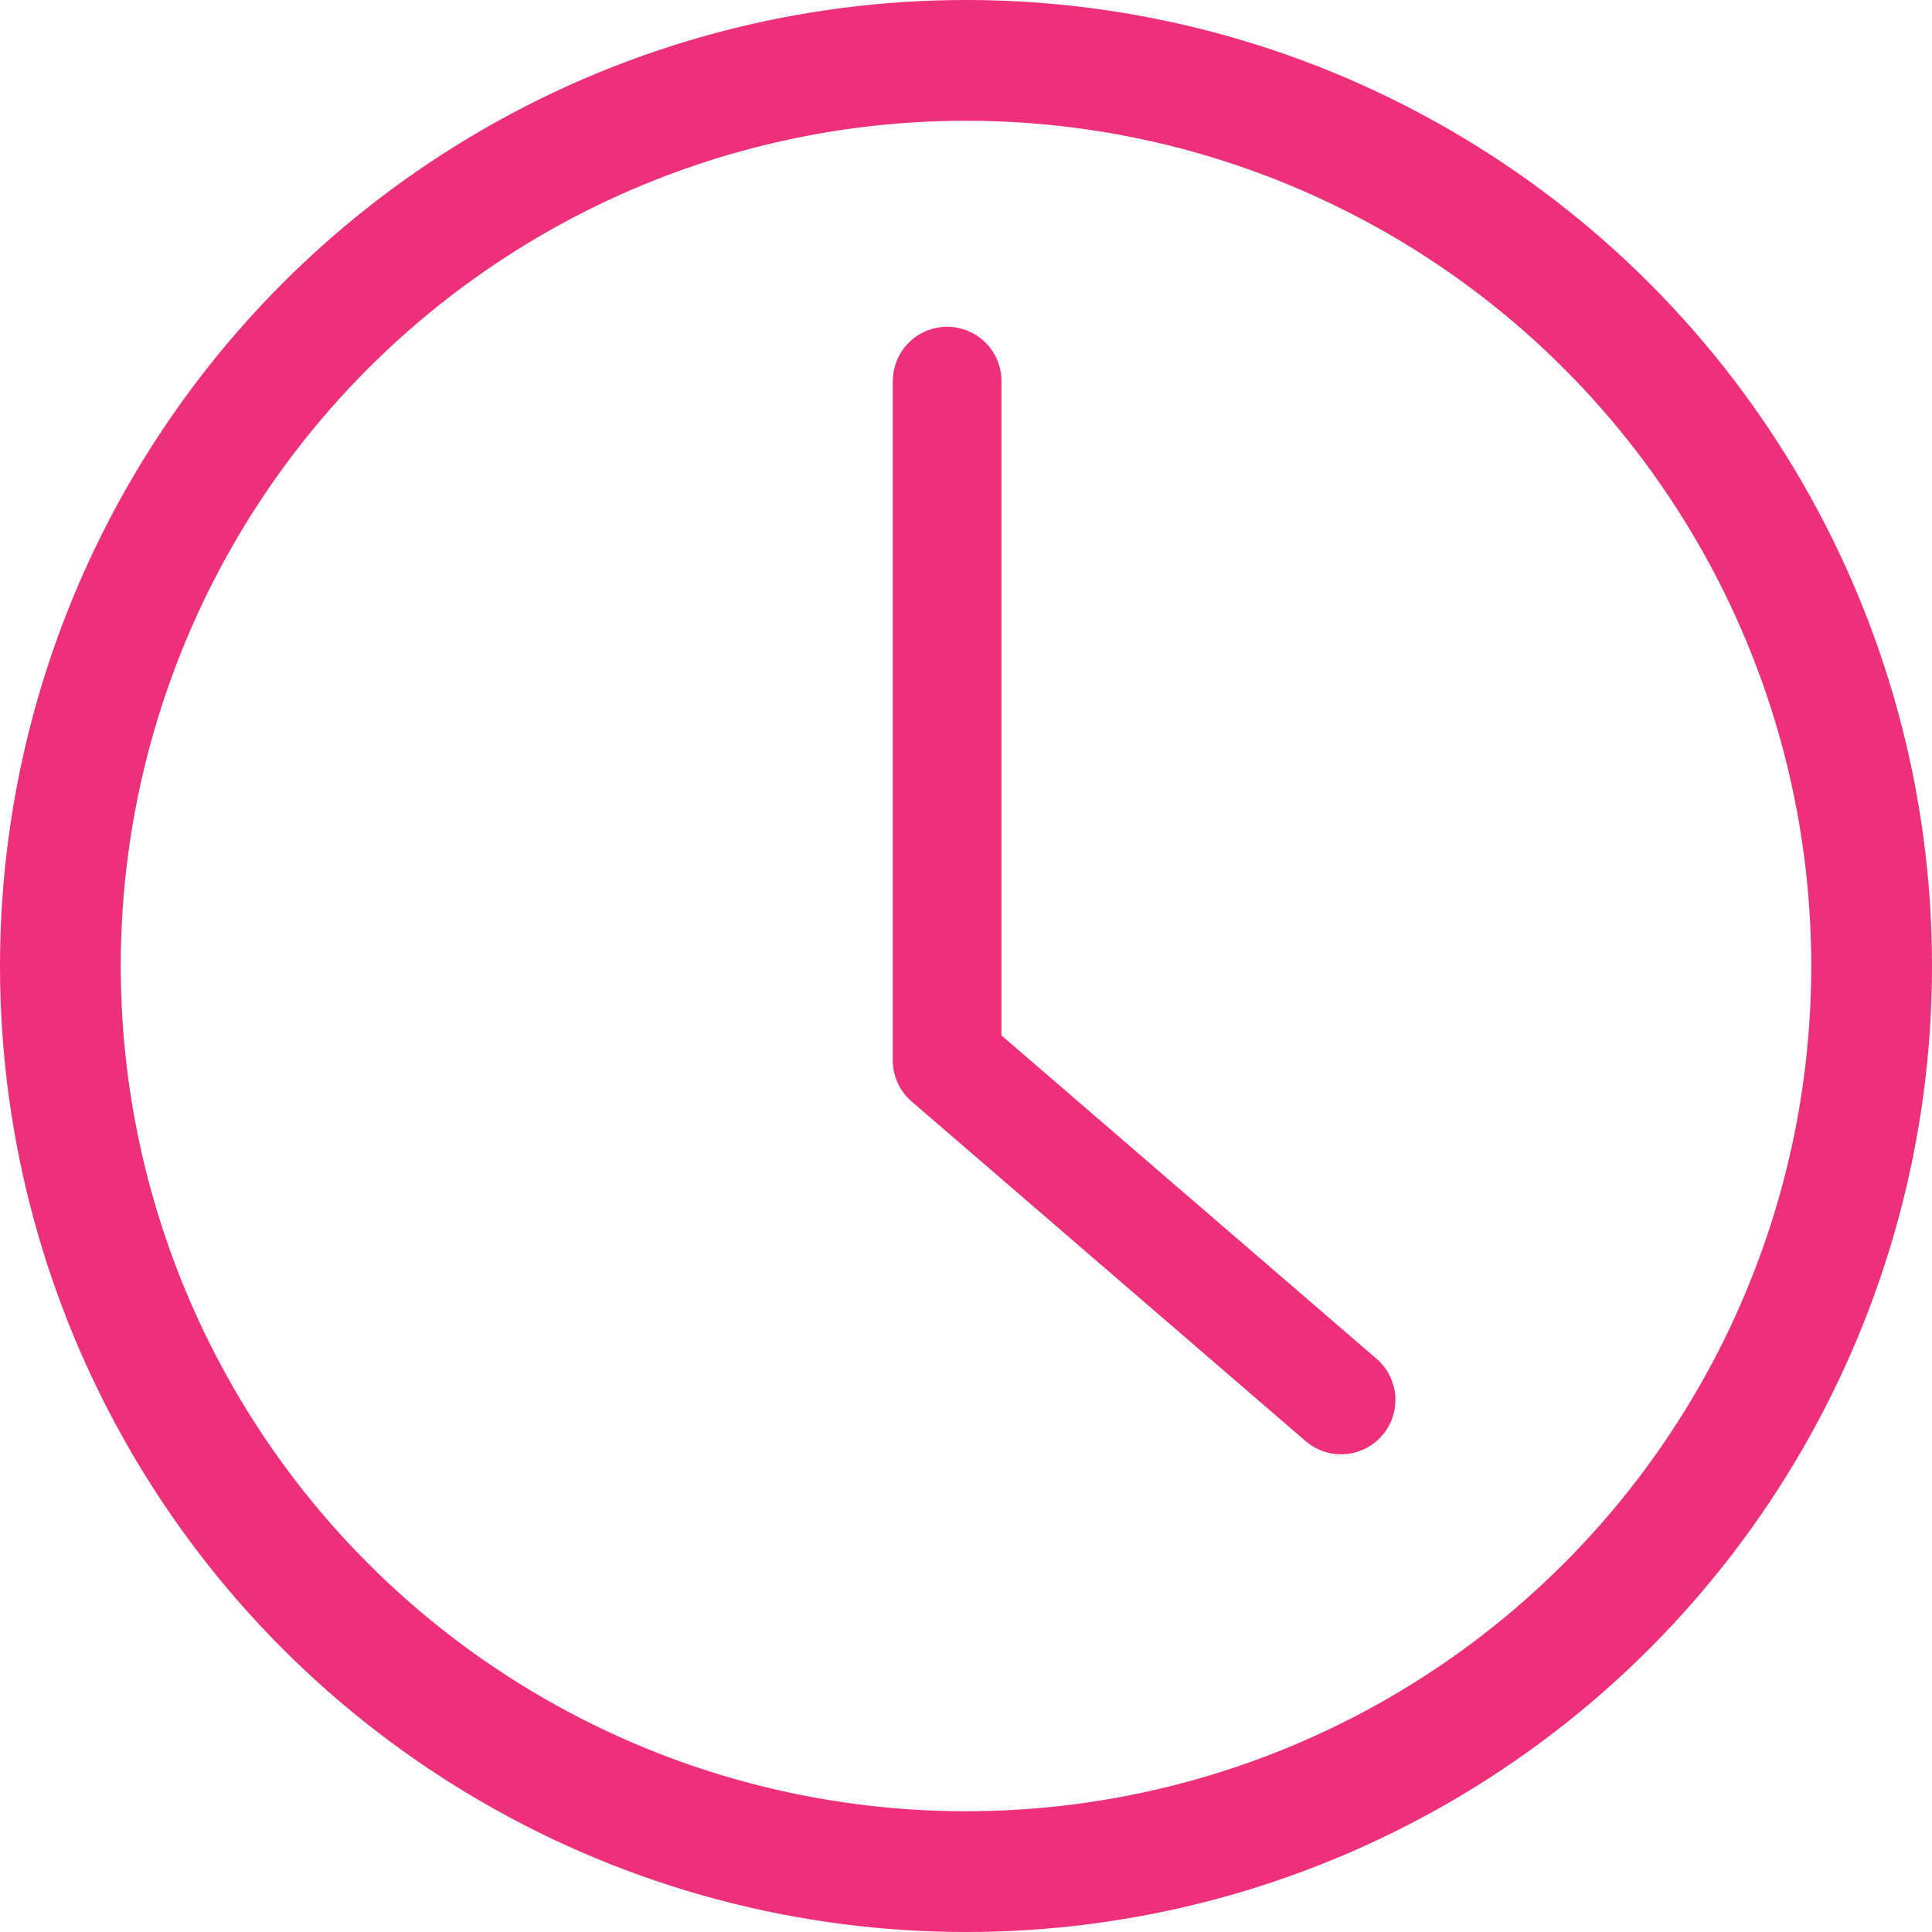
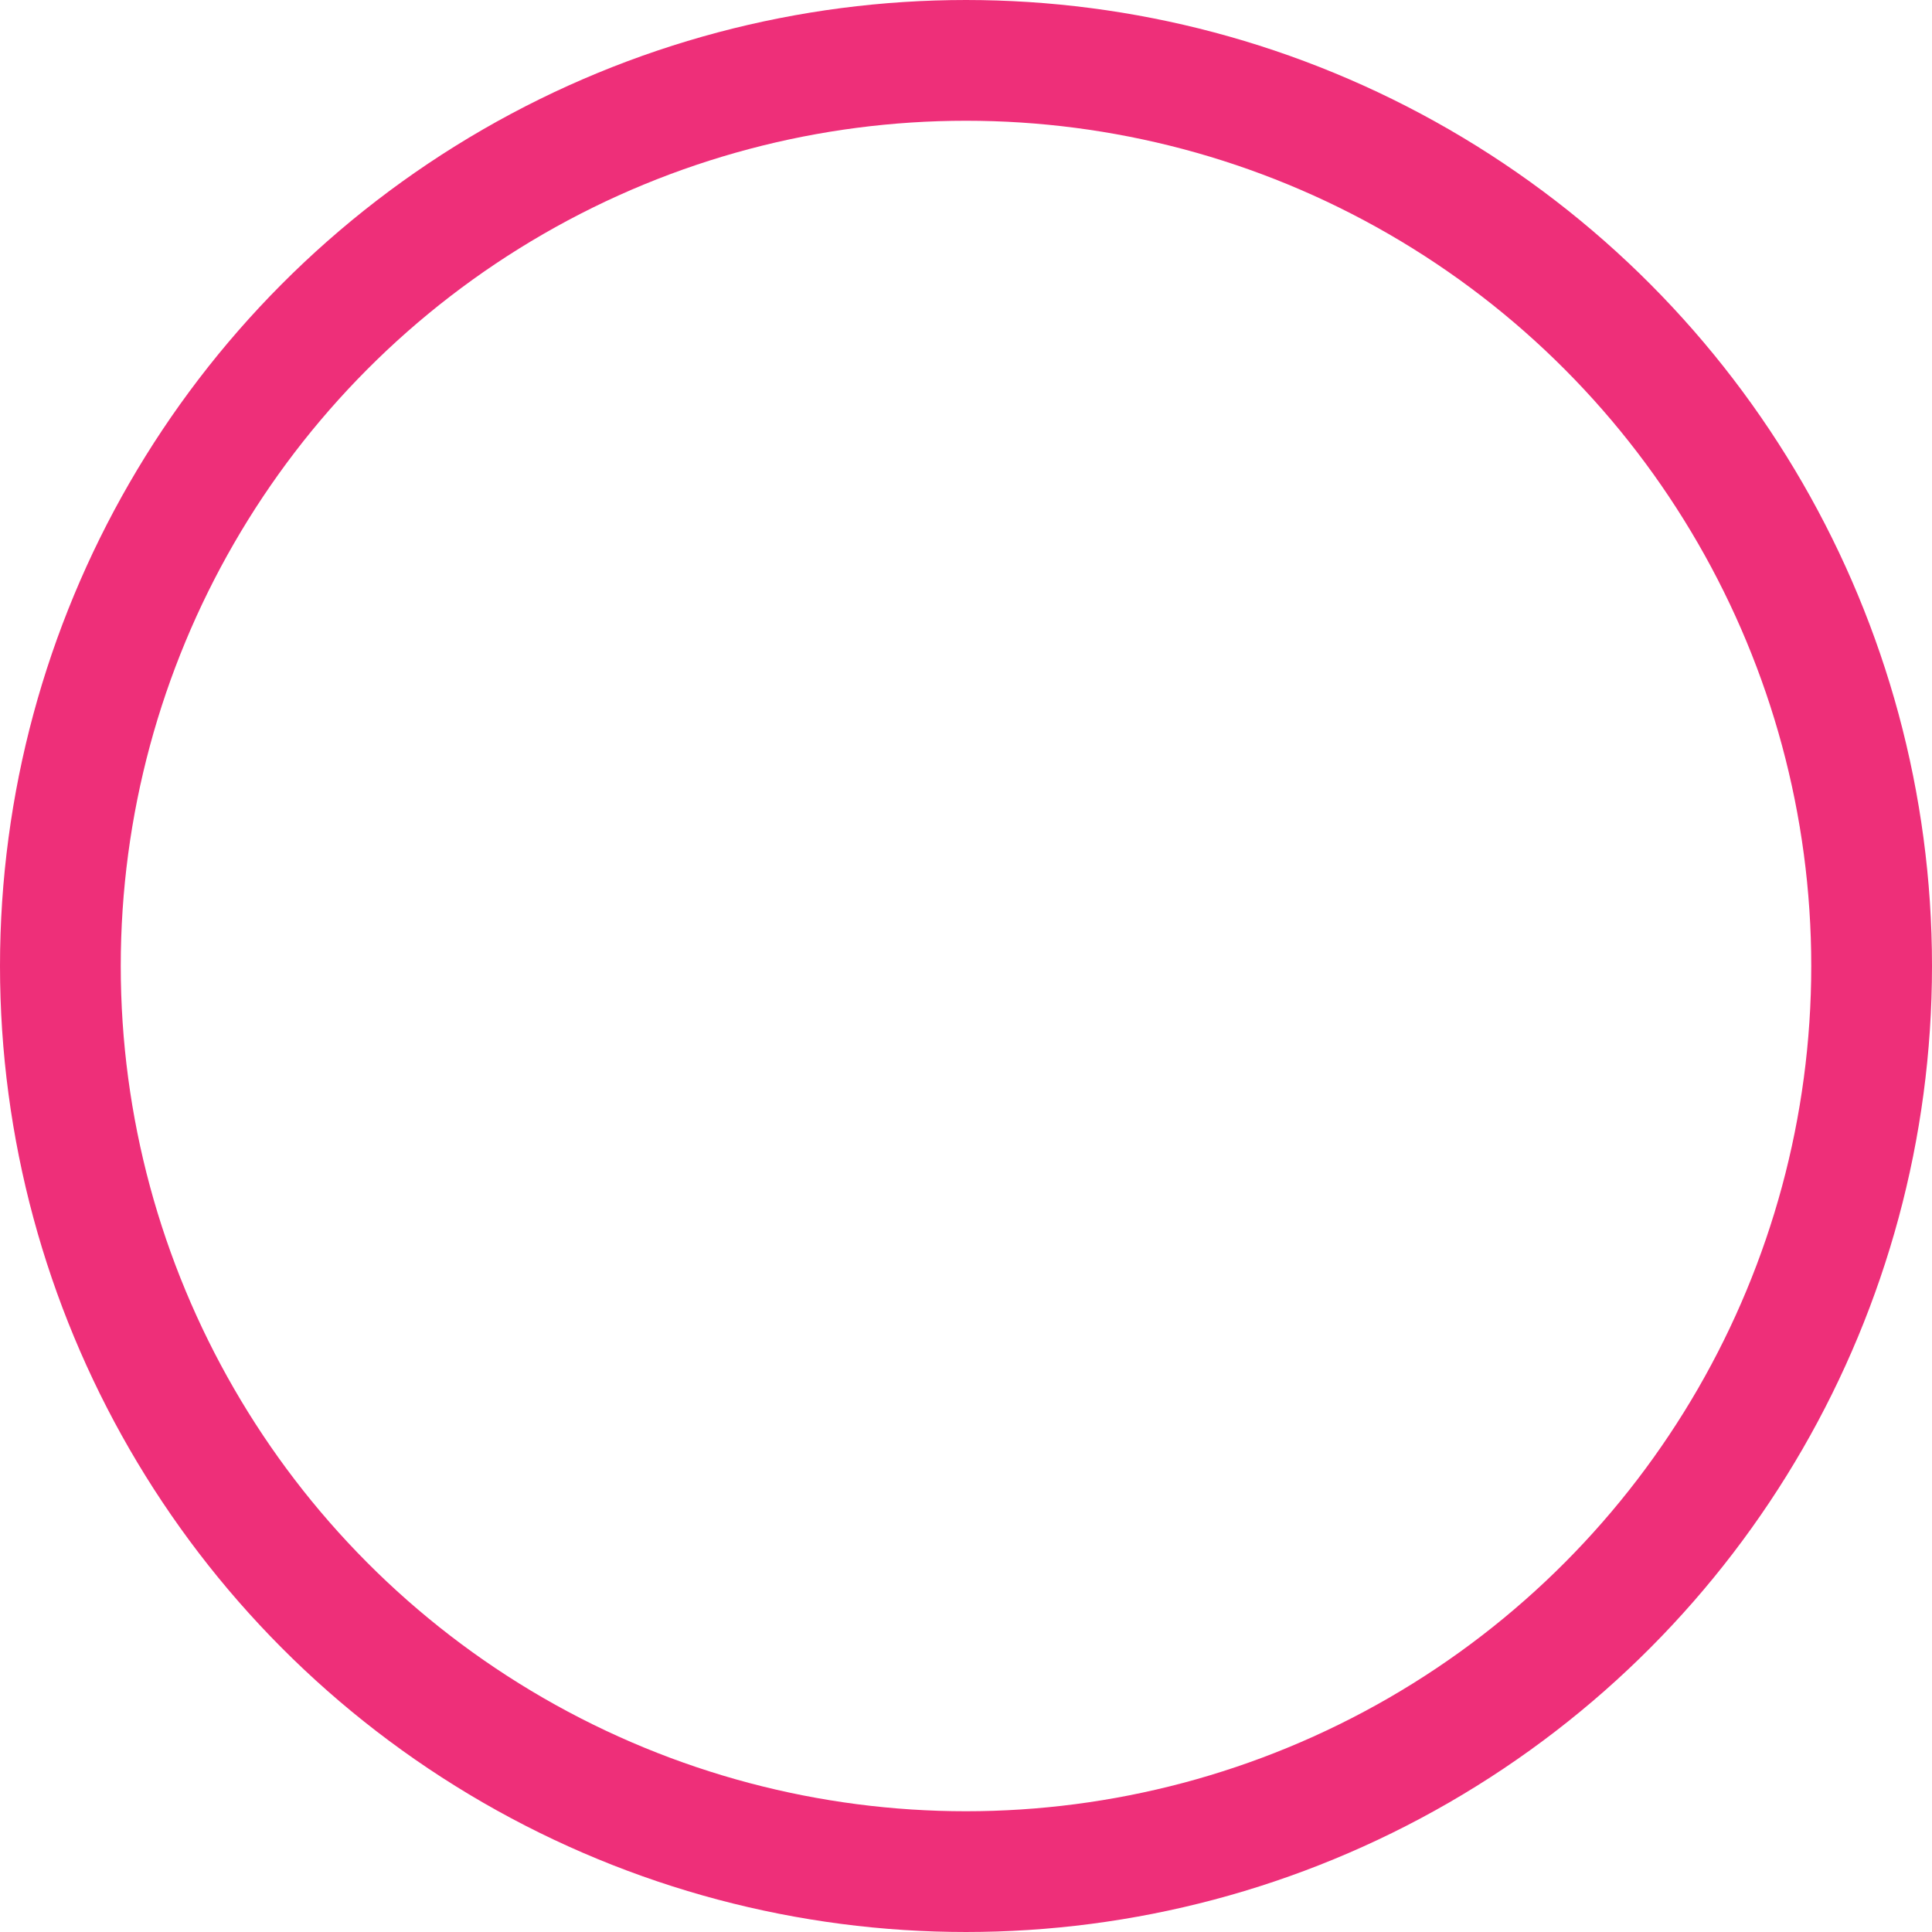
<svg xmlns="http://www.w3.org/2000/svg" width="51.2" height="51.2" viewBox="0 0 51.2 51.2">
  <g id="Group_2245" data-name="Group 2245" transform="translate(-755.9 -2284.9)">
-     <path id="Path_4268" data-name="Path 4268" d="M781,2295v18l10.44,9" fill="none" stroke="#ee2f79" stroke-linecap="round" stroke-linejoin="round" stroke-width="2.88" />
    <circle id="Ellipse_951" data-name="Ellipse 951" cx="24" cy="24" r="24" transform="translate(757.5 2286.5)" fill="none" stroke="#ee2f79" stroke-miterlimit="10" stroke-width="3.2" />
  </g>
</svg>